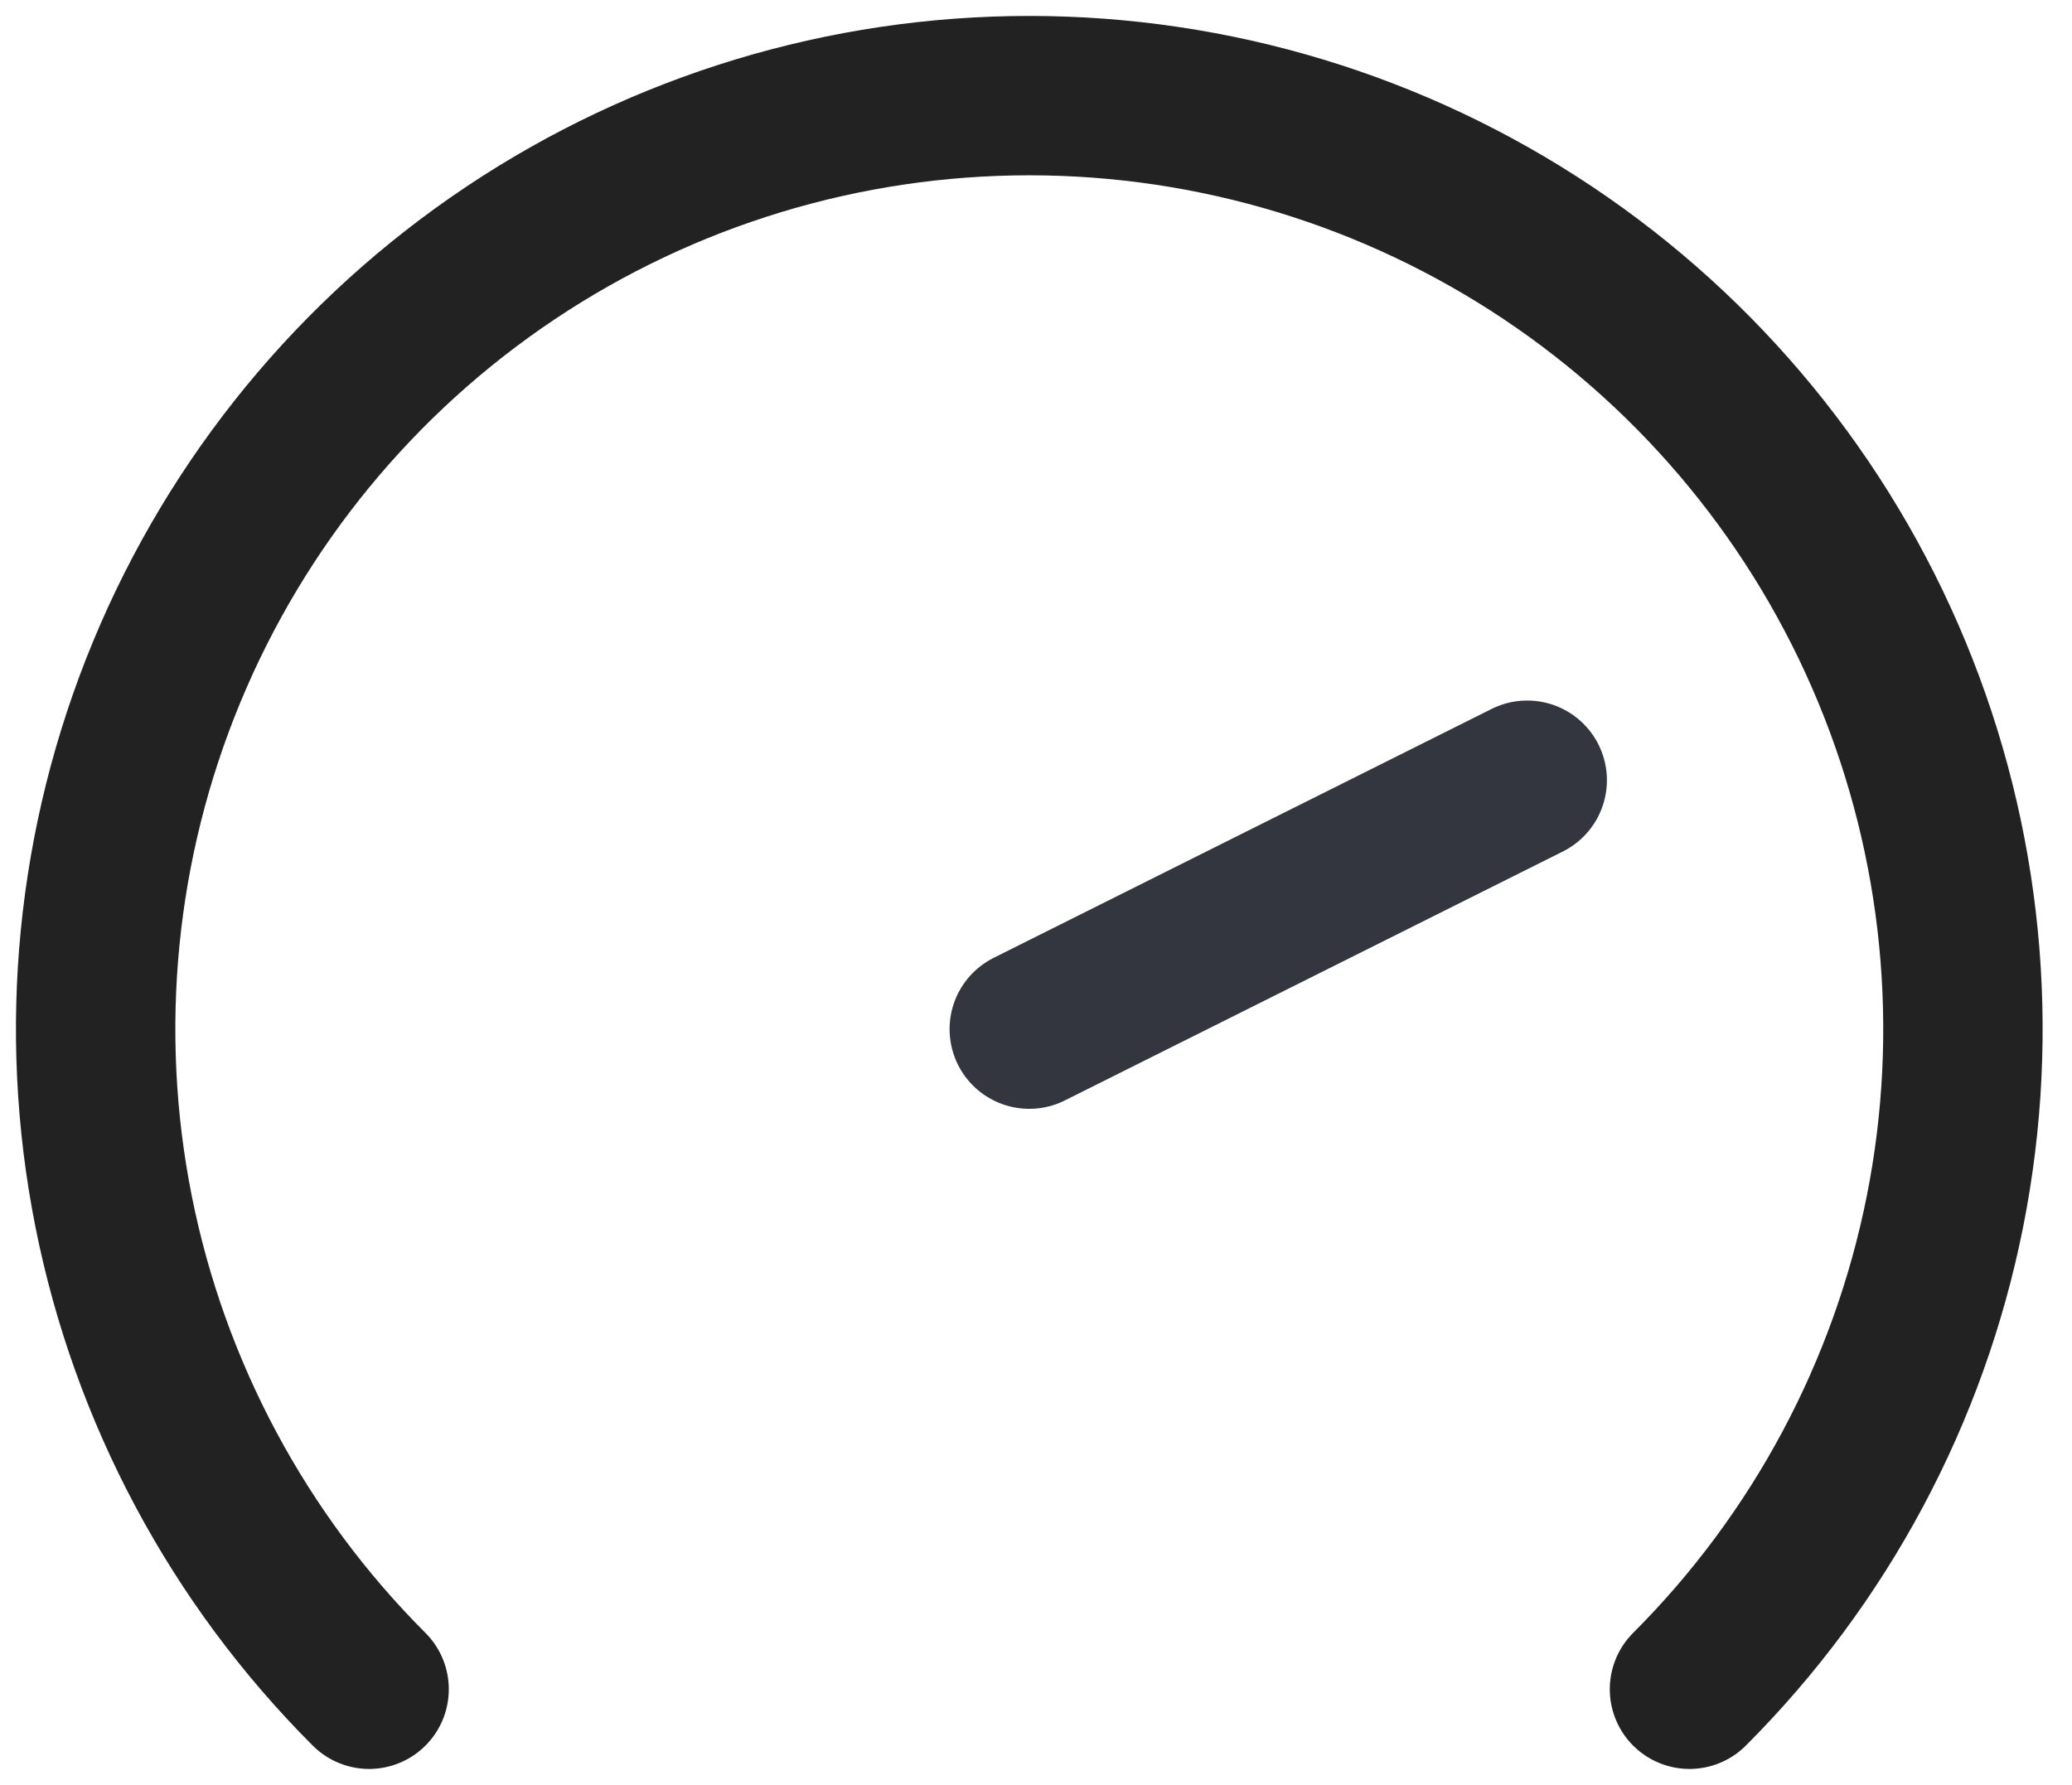
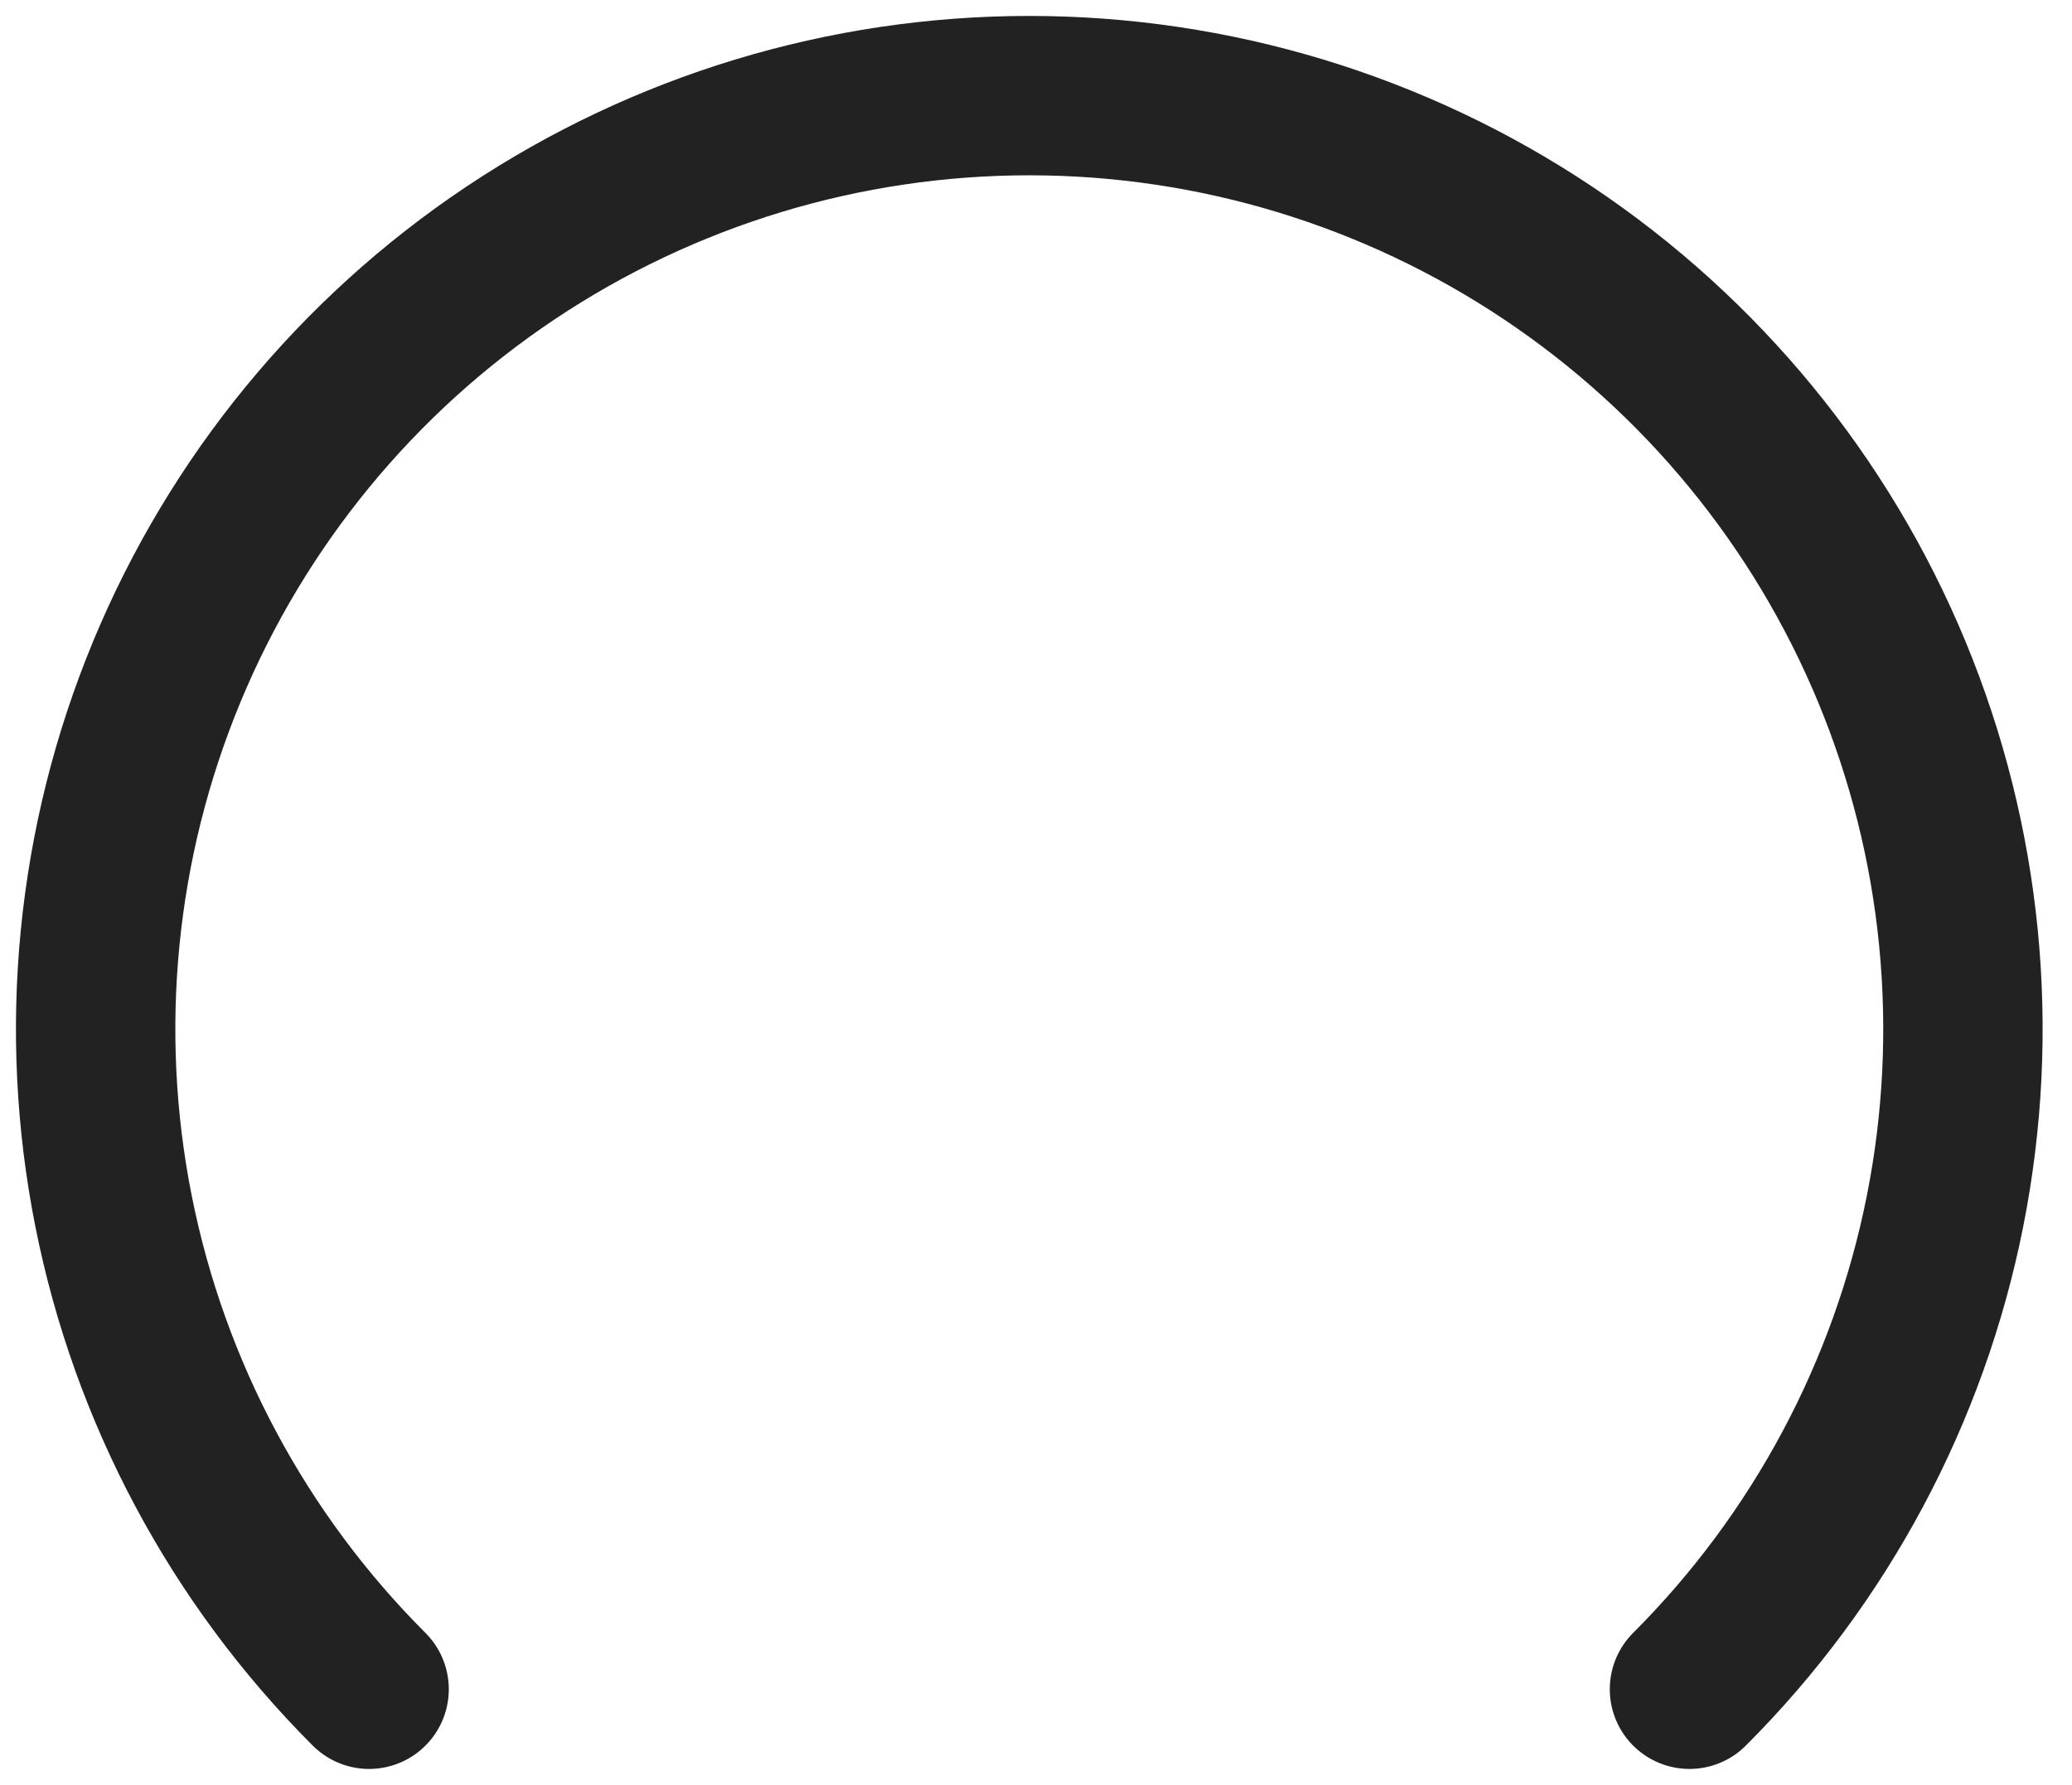
<svg xmlns="http://www.w3.org/2000/svg" width="65" height="56" viewBox="0 0 65 56" fill="none">
  <path d="M11.579 53C7.482 48.904 4.693 43.685 3.563 38.004C2.433 32.322 3.013 26.433 5.23 21.081C7.446 15.729 11.2 11.155 16.017 7.936C20.834 4.718 26.496 3 32.289 3C38.082 3 43.745 4.718 48.562 7.936C53.378 11.155 57.132 15.729 59.349 21.081C61.566 26.433 62.146 32.322 61.016 38.004C59.886 43.685 57.096 48.904 53 53" stroke="#222222" stroke-width="5" stroke-linecap="round" stroke-linejoin="round" />
-   <path d="M32.289 32.289L47.91 24.479" stroke="#33363F" stroke-width="5" stroke-linecap="round" stroke-linejoin="round" />
</svg>